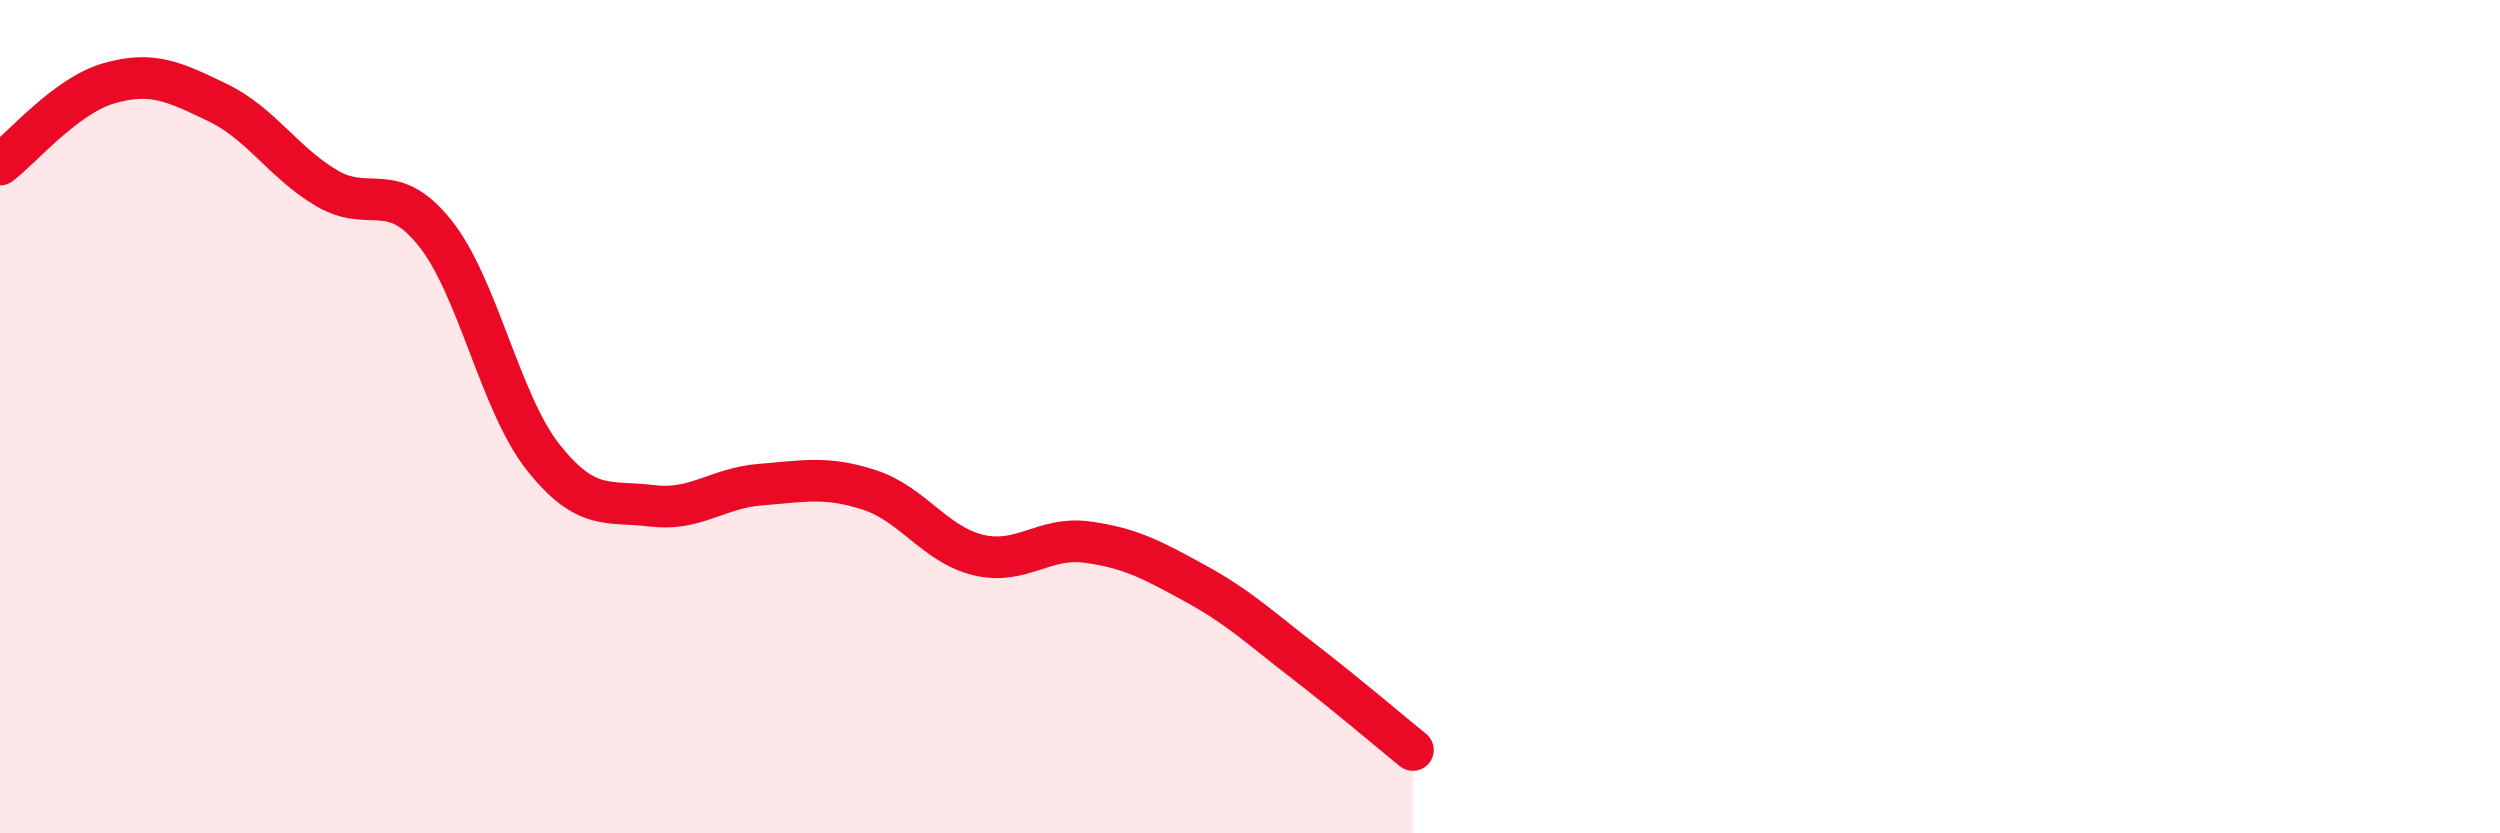
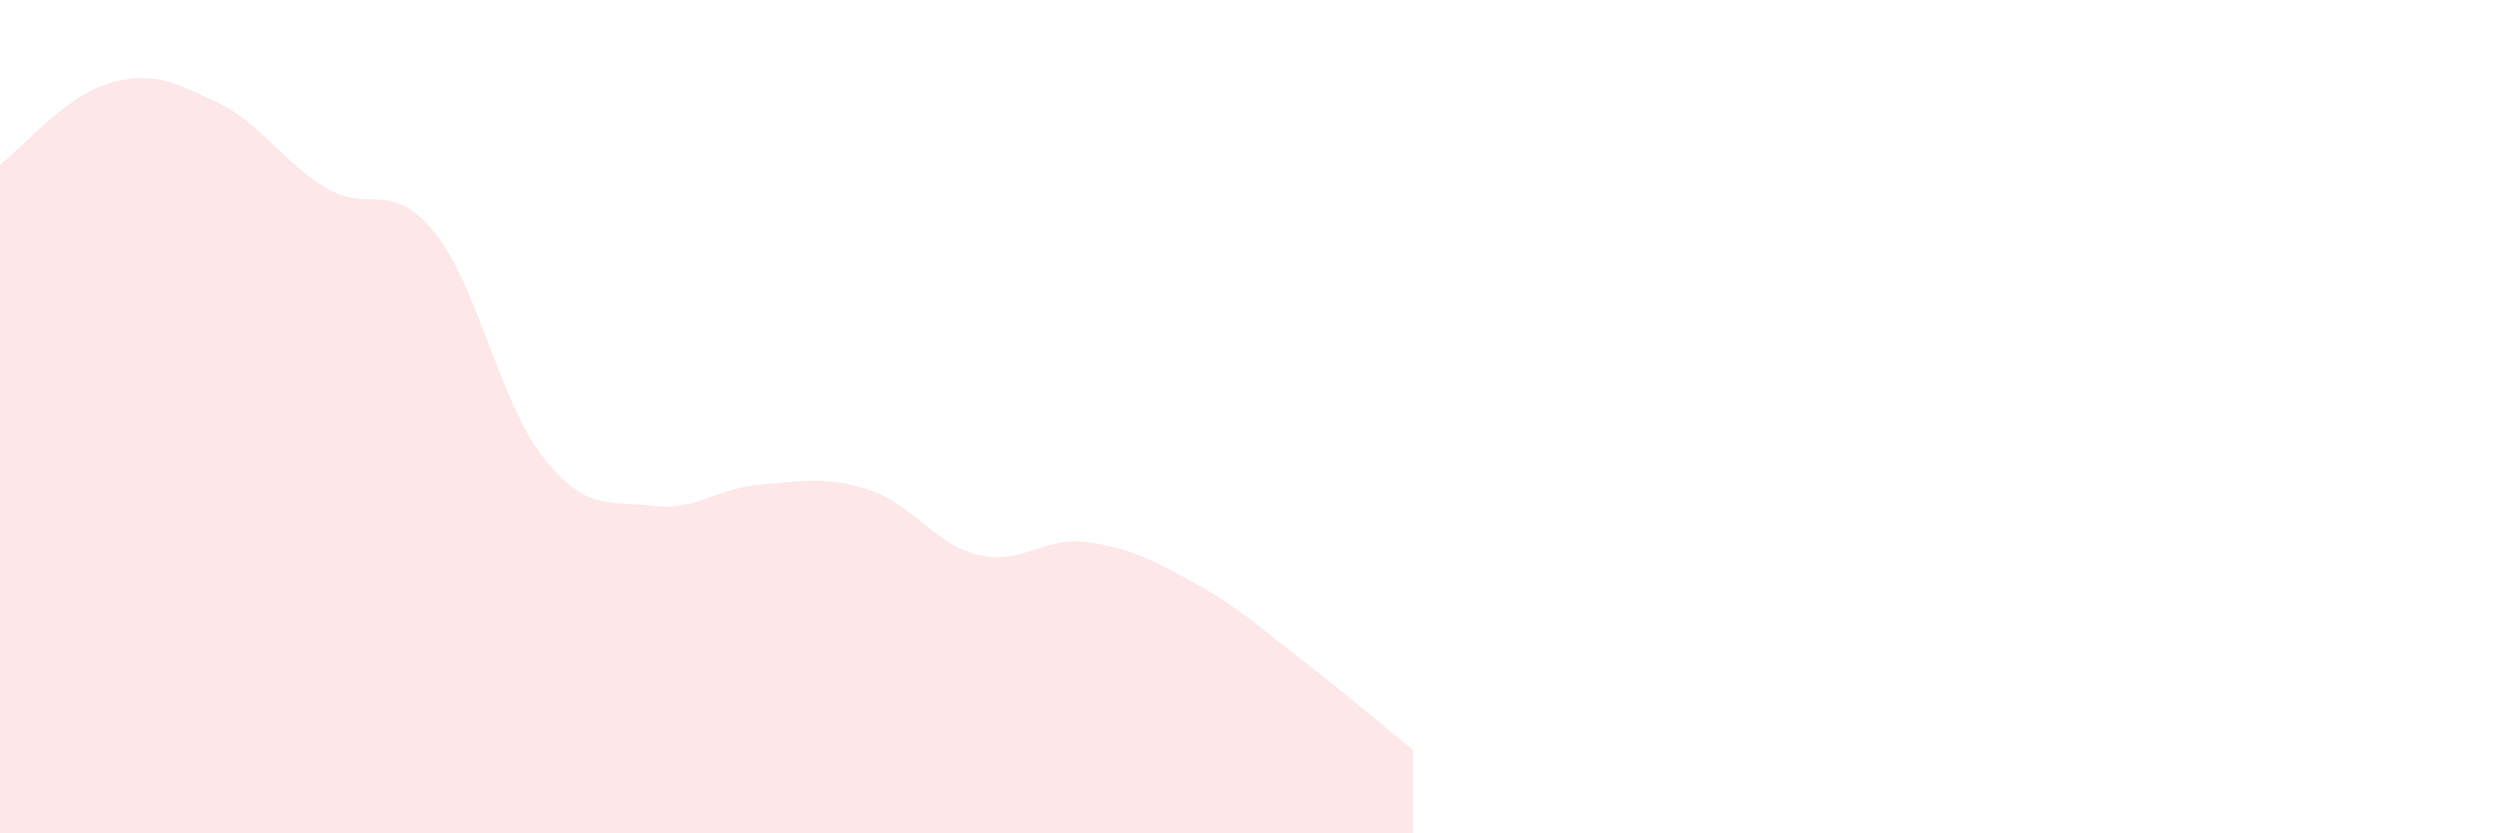
<svg xmlns="http://www.w3.org/2000/svg" width="60" height="20" viewBox="0 0 60 20">
  <path d="M 0,3.95 C 0.52,3.56 1.57,2.3 2.61,2 C 3.65,1.7 4.18,1.96 5.22,2.46 C 6.26,2.96 6.79,3.89 7.83,4.51 C 8.87,5.13 9.39,4.29 10.43,5.58 C 11.47,6.87 12,9.67 13.04,10.98 C 14.08,12.29 14.61,12.01 15.65,12.14 C 16.69,12.27 17.22,11.71 18.26,11.63 C 19.3,11.55 19.83,11.42 20.87,11.76 C 21.91,12.1 22.44,13.07 23.48,13.32 C 24.52,13.57 25.05,12.87 26.09,13.01 C 27.13,13.15 27.66,13.44 28.7,14.01 C 29.74,14.58 30.26,15.08 31.3,15.88 C 32.34,16.68 33.39,17.58 33.91,18L33.91 20L0 20Z" fill="#EB0A25" opacity="0.1" stroke-linecap="round" stroke-linejoin="round" />
-   <path d="M 0,3.95 C 0.52,3.56 1.57,2.3 2.61,2 C 3.65,1.7 4.18,1.96 5.22,2.46 C 6.26,2.96 6.79,3.89 7.83,4.51 C 8.87,5.13 9.39,4.29 10.43,5.58 C 11.47,6.87 12,9.67 13.04,10.98 C 14.08,12.29 14.61,12.01 15.65,12.14 C 16.69,12.27 17.22,11.71 18.26,11.63 C 19.3,11.55 19.83,11.42 20.87,11.76 C 21.91,12.1 22.44,13.07 23.48,13.32 C 24.52,13.57 25.05,12.87 26.09,13.01 C 27.13,13.15 27.66,13.44 28.7,14.01 C 29.74,14.58 30.26,15.08 31.3,15.88 C 32.34,16.68 33.39,17.58 33.91,18" stroke="#EB0A25" stroke-width="1" fill="none" stroke-linecap="round" stroke-linejoin="round" />
</svg>